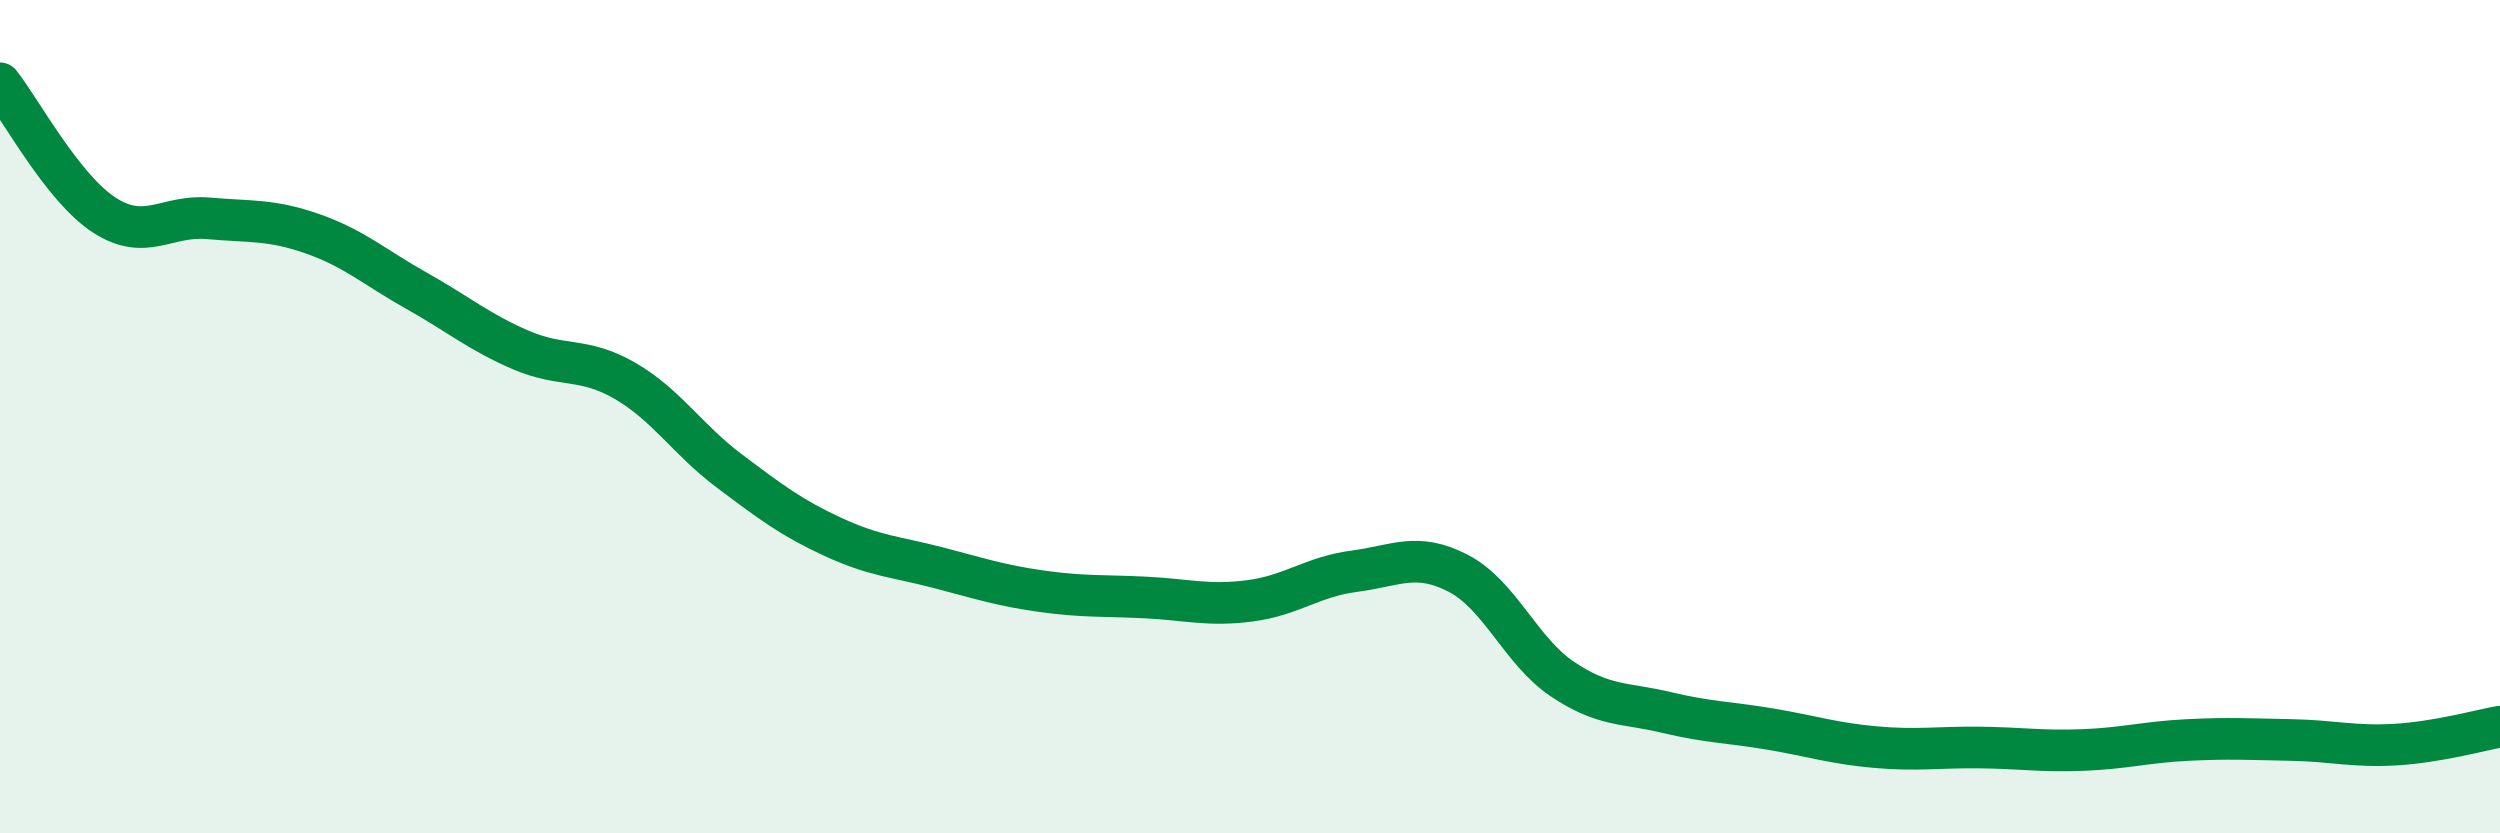
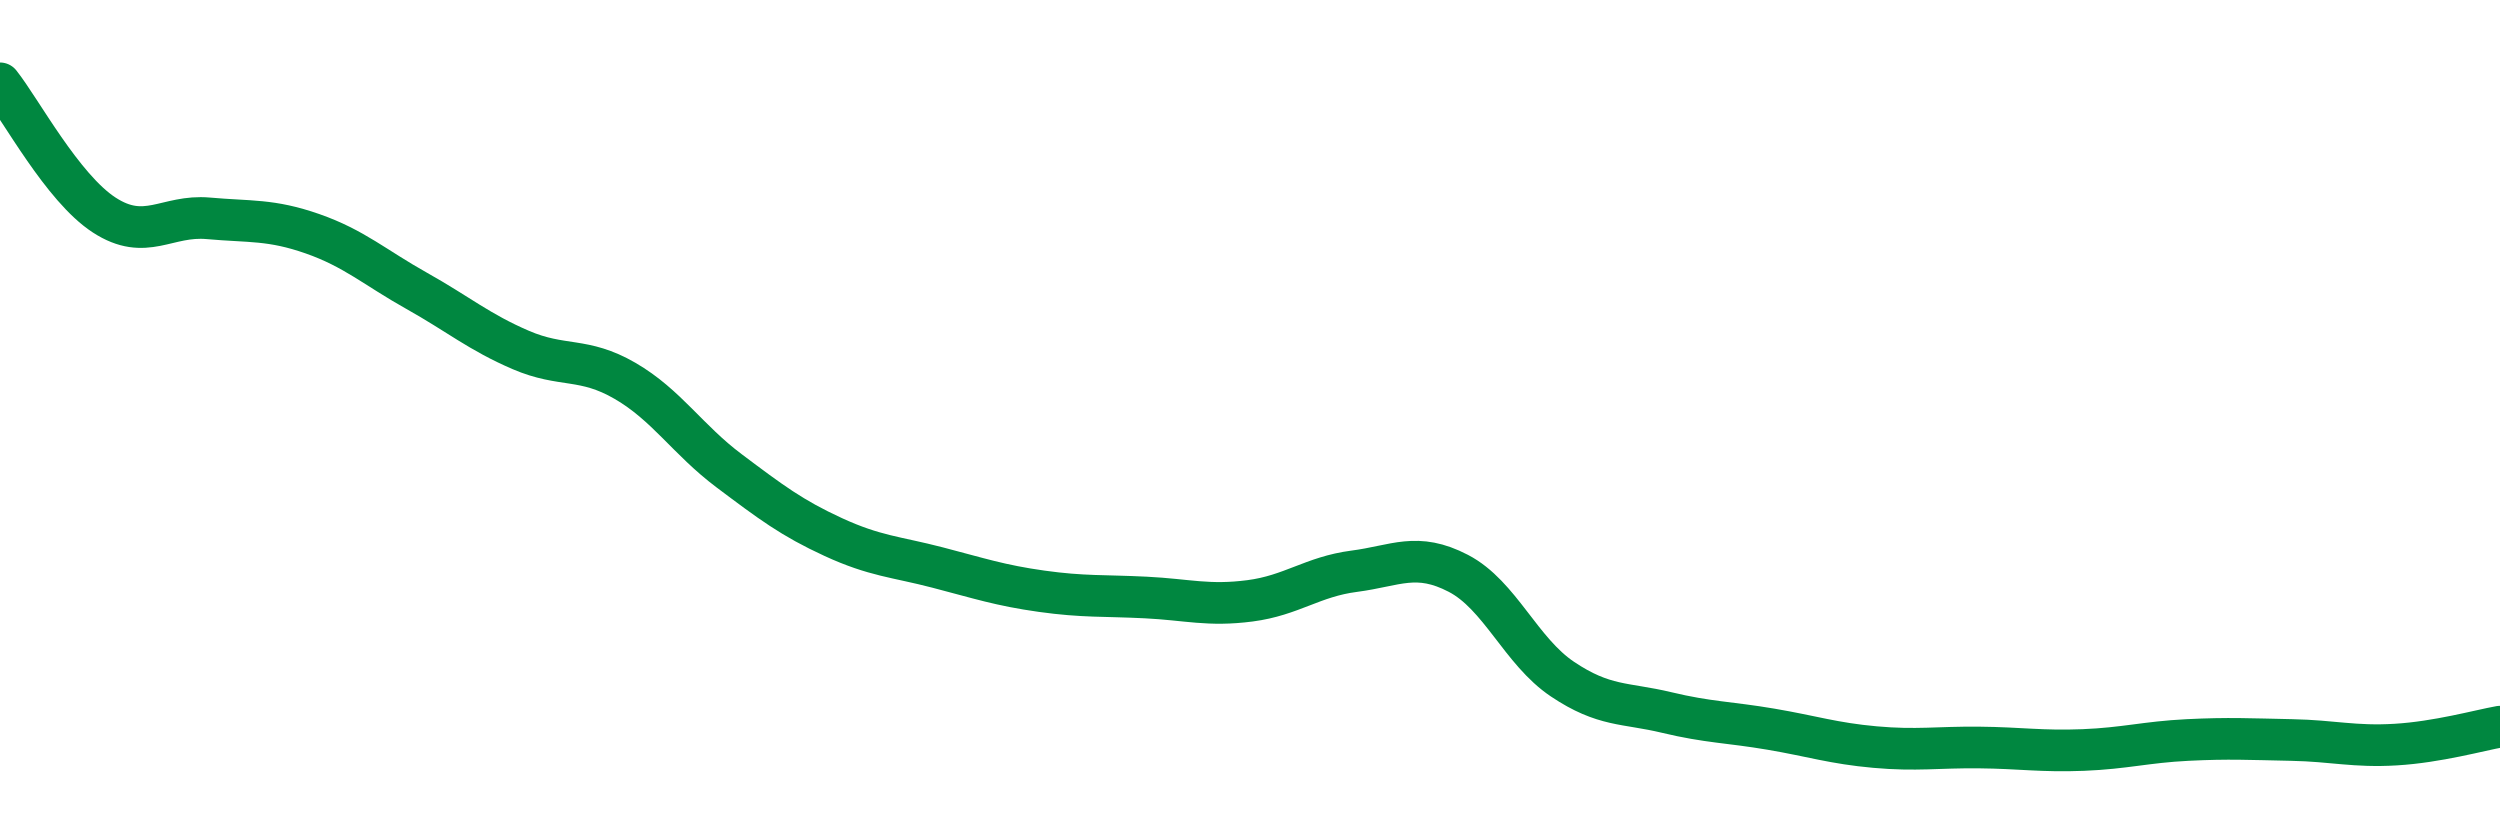
<svg xmlns="http://www.w3.org/2000/svg" width="60" height="20" viewBox="0 0 60 20">
-   <path d="M 0,2 C 0.5,2.63 1.5,4.51 2.5,5.16 C 3.5,5.81 4,5.15 5,5.24 C 6,5.33 6.5,5.26 7.5,5.61 C 8.5,5.96 9,6.42 10,6.98 C 11,7.54 11.5,7.97 12.5,8.4 C 13.5,8.83 14,8.56 15,9.14 C 16,9.72 16.5,10.55 17.5,11.3 C 18.5,12.05 19,12.43 20,12.89 C 21,13.35 21.5,13.36 22.5,13.62 C 23.5,13.88 24,14.05 25,14.19 C 26,14.33 26.5,14.29 27.5,14.34 C 28.5,14.39 29,14.55 30,14.42 C 31,14.29 31.5,13.84 32.5,13.71 C 33.5,13.58 34,13.24 35,13.76 C 36,14.28 36.5,15.63 37.5,16.3 C 38.5,16.97 39,16.86 40,17.1 C 41,17.34 41.5,17.33 42.5,17.5 C 43.5,17.67 44,17.84 45,17.93 C 46,18.02 46.5,17.93 47.5,17.94 C 48.5,17.95 49,18.04 50,18 C 51,17.96 51.5,17.81 52.5,17.76 C 53.5,17.71 54,17.74 55,17.76 C 56,17.78 56.5,17.93 57.5,17.87 C 58.5,17.81 59.5,17.53 60,17.44L60 20L0 20Z" fill="#008740" opacity="0.1" stroke-linecap="round" stroke-linejoin="round" />
  <path d="M 0,2 C 0.5,2.63 1.5,4.51 2.5,5.16 C 3.5,5.81 4,5.15 5,5.24 C 6,5.33 6.5,5.26 7.5,5.61 C 8.5,5.96 9,6.42 10,6.98 C 11,7.54 11.5,7.97 12.5,8.4 C 13.5,8.83 14,8.56 15,9.14 C 16,9.72 16.5,10.55 17.5,11.3 C 18.5,12.05 19,12.43 20,12.89 C 21,13.35 21.5,13.36 22.5,13.62 C 23.5,13.88 24,14.05 25,14.19 C 26,14.33 26.5,14.29 27.5,14.34 C 28.5,14.39 29,14.55 30,14.42 C 31,14.29 31.5,13.84 32.5,13.71 C 33.5,13.58 34,13.24 35,13.76 C 36,14.28 36.5,15.63 37.5,16.3 C 38.5,16.97 39,16.86 40,17.1 C 41,17.34 41.5,17.33 42.5,17.5 C 43.5,17.67 44,17.84 45,17.93 C 46,18.02 46.5,17.93 47.5,17.94 C 48.5,17.95 49,18.04 50,18 C 51,17.96 51.5,17.81 52.5,17.76 C 53.5,17.71 54,17.74 55,17.76 C 56,17.78 56.5,17.93 57.5,17.87 C 58.5,17.81 59.5,17.53 60,17.44" stroke="#008740" stroke-width="1" fill="none" stroke-linecap="round" stroke-linejoin="round" />
</svg>